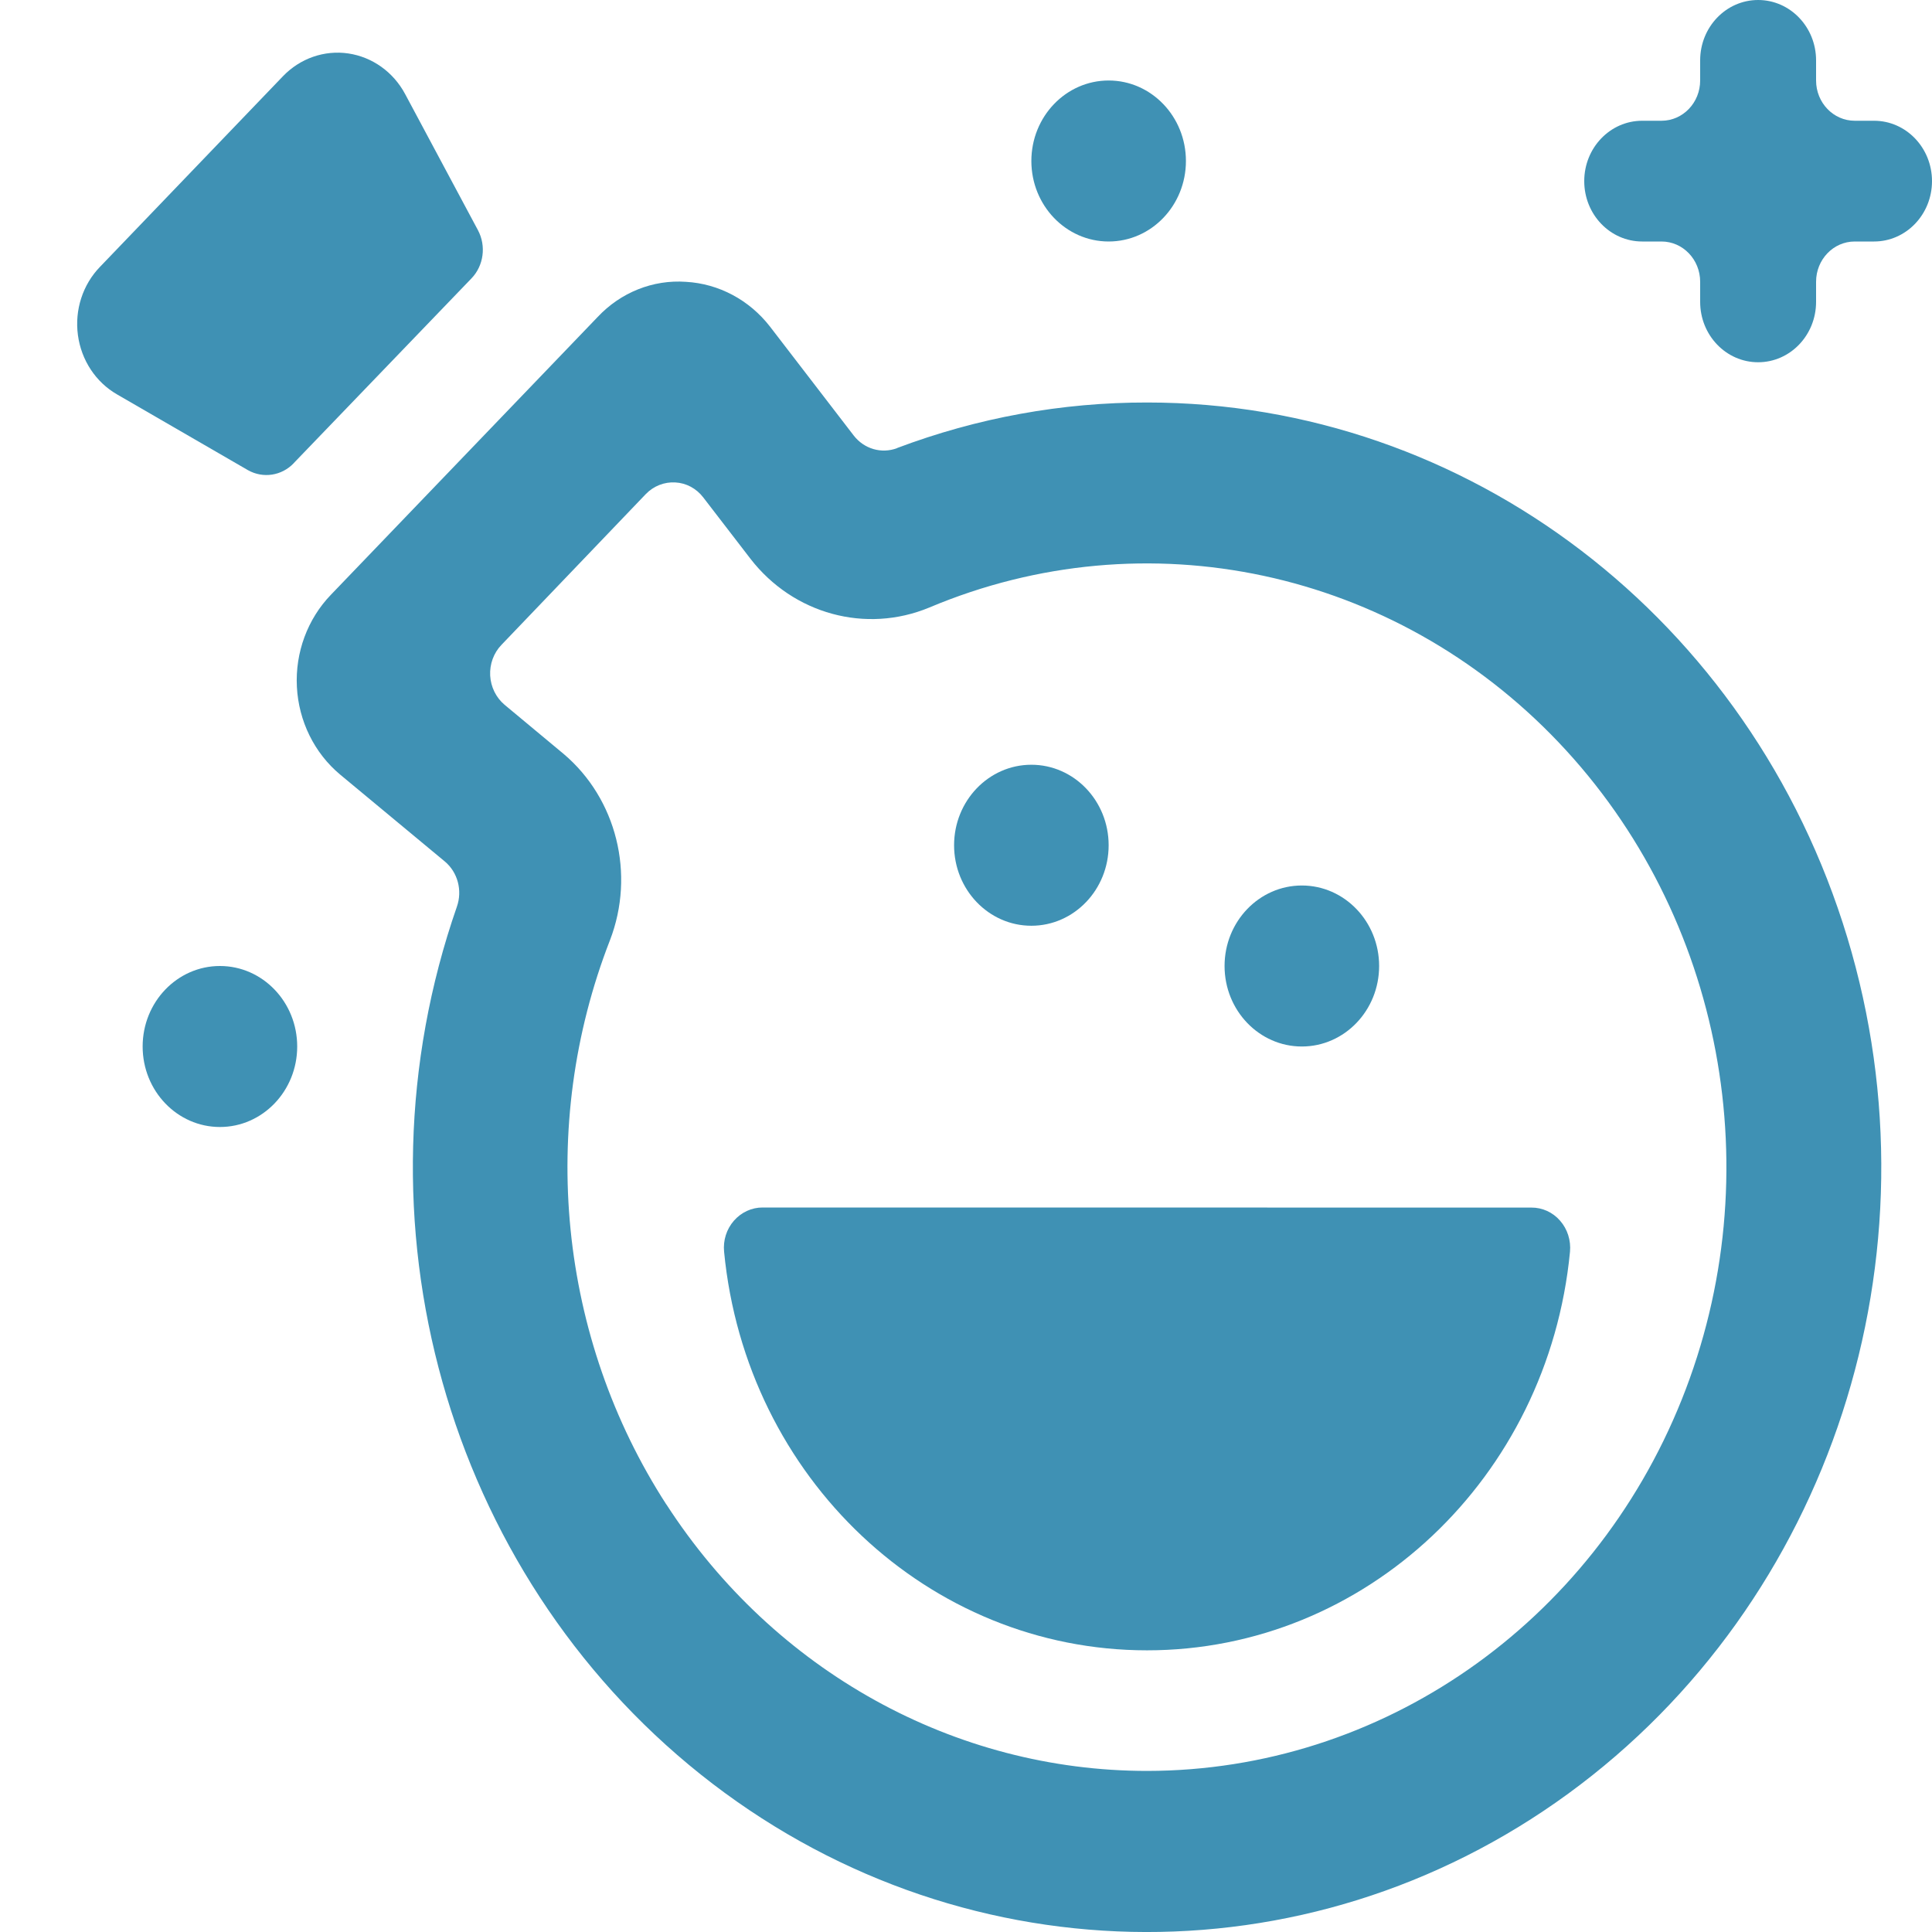
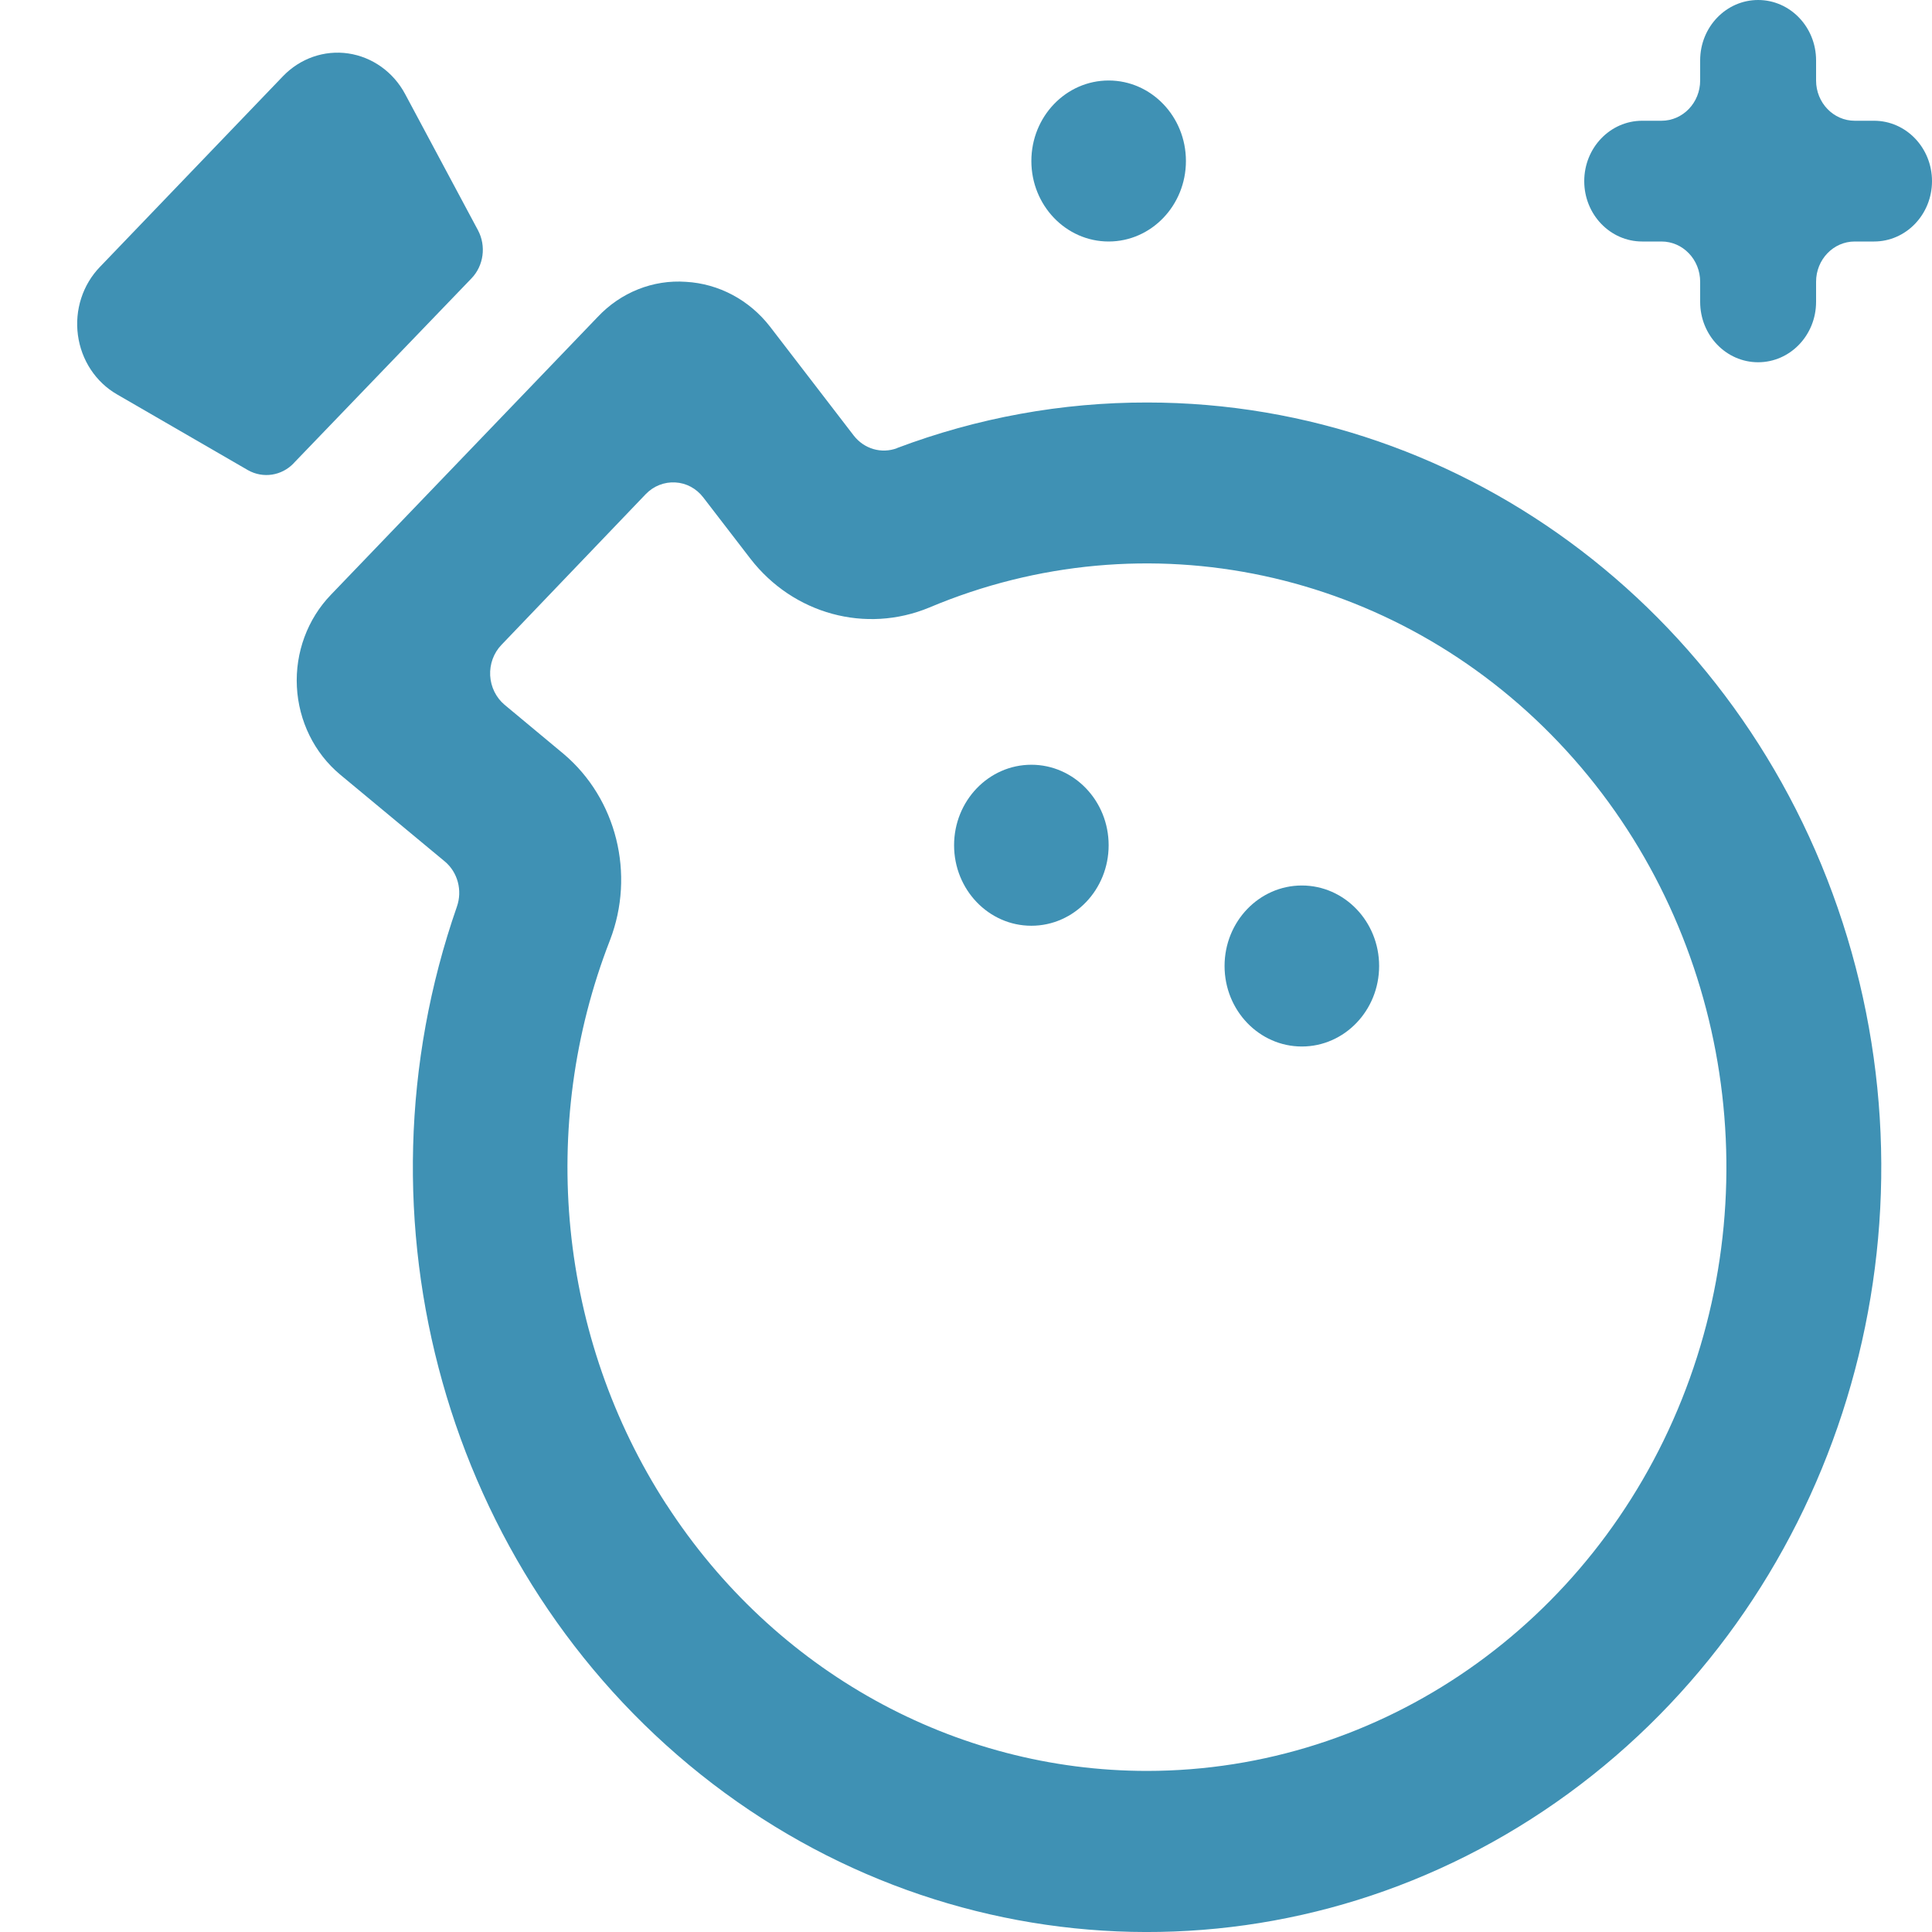
<svg xmlns="http://www.w3.org/2000/svg" fill="none" height="24" viewBox="0 0 24 24" width="24">
  <g fill="#3f91b4">
-     <path d="m9.475 15c-.136-.001-.266.059-.358.164-.092.105-.136.245-.122.386.271 2.811 2.542 4.951 5.254 4.951 2.712 0 4.983-2.14 5.254-4.951.013-.141-.031-.281-.123-.386-.091-.105-.221-.164-.357-.163z" />
+     <path d="m9.475 15z" />
    <path d="m12.812 11.5c.53 0 .96-.448.96-1 0-.552-.43-1-.96-1s-.96.448-.96 1c0 .552.43 1 .96 1z" />
    <path d="m13.772 3c.53 0 .96-.448.96-1s-.43-1-.96-1-.96.448-.96 1 .43 1 .96 1z" />
-     <path d="m2.732 14c.53 0 .96-.448.96-1s-.43-1-.96-1c-.53 0-.96.448-.96 1s.43 1 .96 1z" />
    <path d="m16.172 13c.53 0 .96-.448.96-1s-.43-1-.96-1-.96.448-.96 1 .43 1 .96 1z" />
    <path d="m23.28 1.5h-.24c-.265 0-.48-.224-.48-.5v-.25c0-.414-.322-.75-.72-.75-.398 0-.72.336-.72.75v.25c0 .276-.215.5-.48.5h-.24c-.398 0-.72.336-.72.75s.322.75.72.75h.24c.265 0 .48.224.48.5v.25c0 .414.322.75.72.75.398 0 .72-.336.72-.75v-.25c0-.276.215-.5.48-.5h.24c.398 0 .72-.336.72-.75s-.322-.75-.72-.75z" />
    <path clip-rule="evenodd" d="m11.143 5.566c.997-.376 2.049-.568 3.109-.566 3.979.001 7.498 2.69 8.695 6.643 1.197 3.953-.205 8.258-3.464 10.637s-7.622 2.282-10.78-.238c-3.159-2.521-4.384-6.884-3.027-10.78.07-.201.01-.427-.151-.561l-1.301-1.08c-.319-.267-.514-.663-.536-1.089-.022-.426.132-.842.422-1.143l3.314-3.451c.287-.306.688-.466 1.097-.437.408.023.787.225 1.044.556l1.04 1.353c.129.167.345.23.539.157zm-2.864 13.124c1.339 2.07 3.578 3.31 5.973 3.309 2.904-.003 5.523-1.823 6.64-4.615s.514-6.011-1.529-8.161-5.126-2.811-7.819-1.676c-.788.327-1.688.082-2.221-.605l-.587-.763c-.085-.111-.211-.179-.347-.186-.136-.008-.27.044-.367.145l-1.793 1.873c-.097.101-.147.239-.14.381.008.142.073.274.179.363l.733.61c.659.557.892 1.495.576 2.315-.9 2.312-.638 4.94.701 7.01z" fill-rule="evenodd" />
    <path d="m3.648 5.754 2.208-2.295c.153-.158.186-.404.081-.6l-.904-1.69c-.146-.274-.408-.461-.706-.505s-.599.061-.812.283l-2.273 2.368c-.215.222-.316.536-.274.848.042.312.222.585.487.737l1.626.941c.187.105.418.07.568-.087z" />
  </g>
</svg>